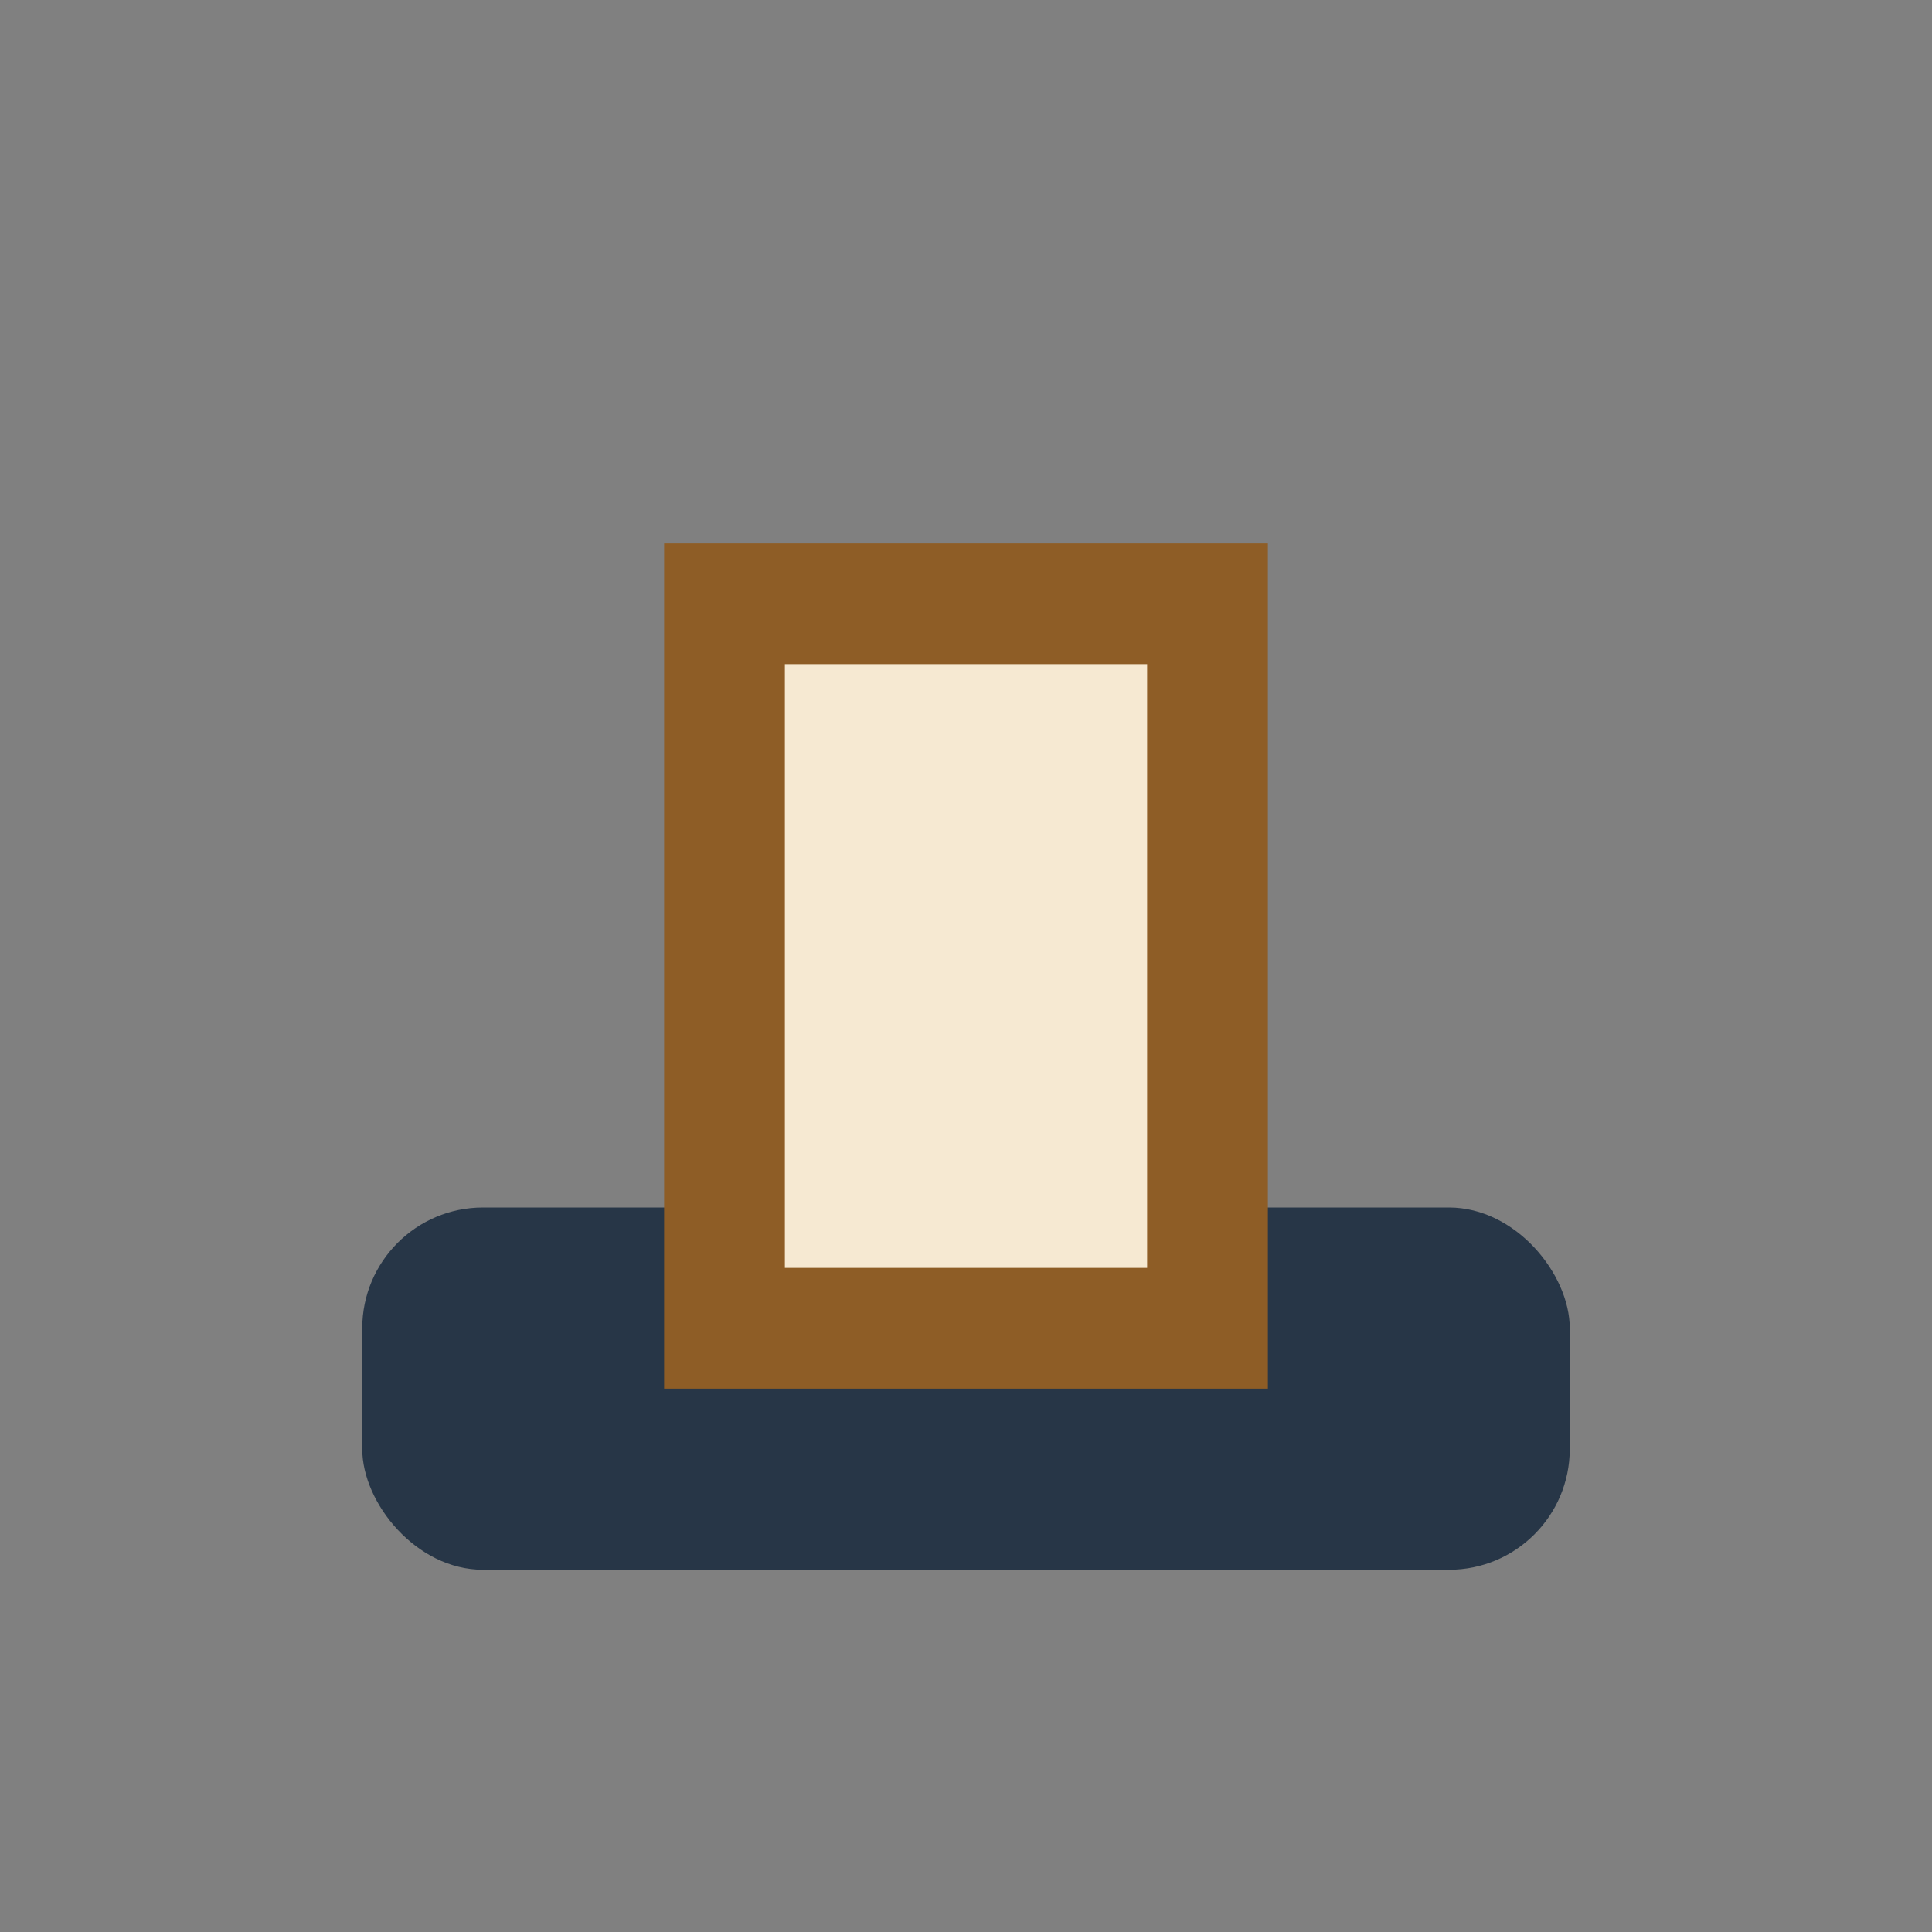
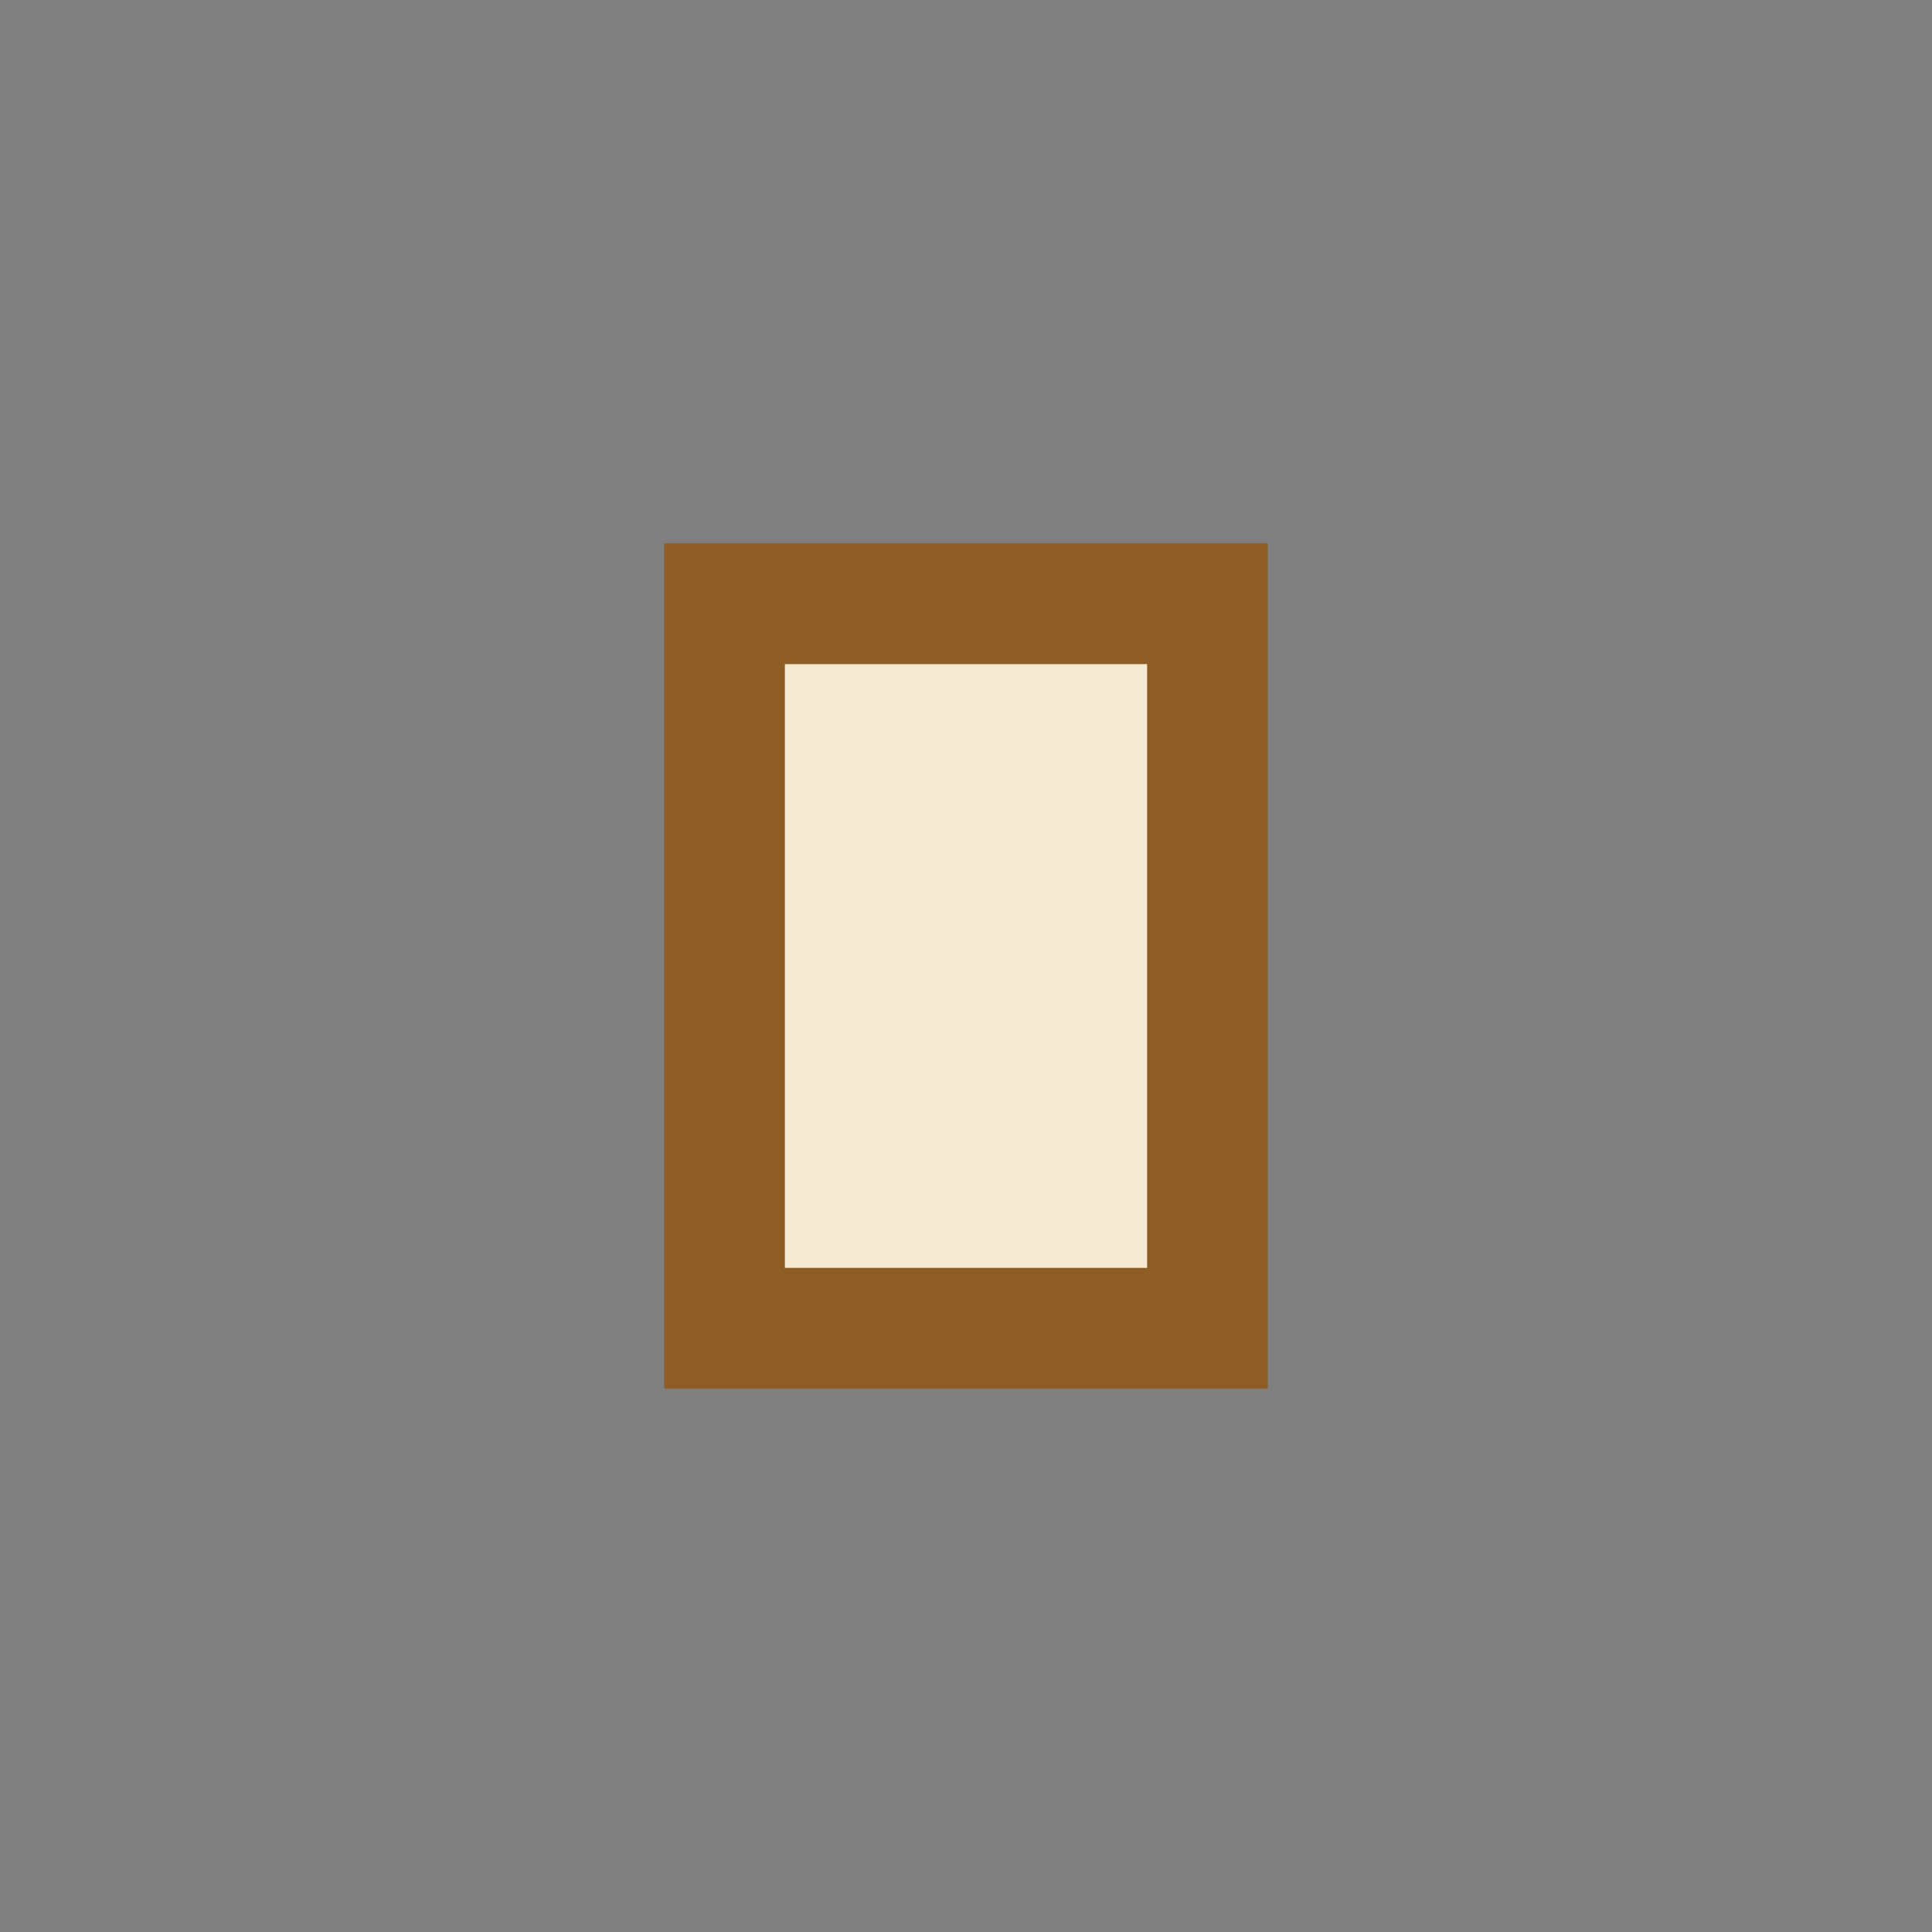
<svg xmlns="http://www.w3.org/2000/svg" width="32" height="32" viewBox="0 0 32 32">
  <rect x="0" y="0" width="32" height="32" fill="#808080" stroke="none" />
-   <rect x="6" y="20" width="20" height="6" rx="2" fill="#273647" />
  <rect x="12" y="10" width="8" height="12" fill="#F6E9D2" stroke="#8E5D26" stroke-width="2" />
</svg>